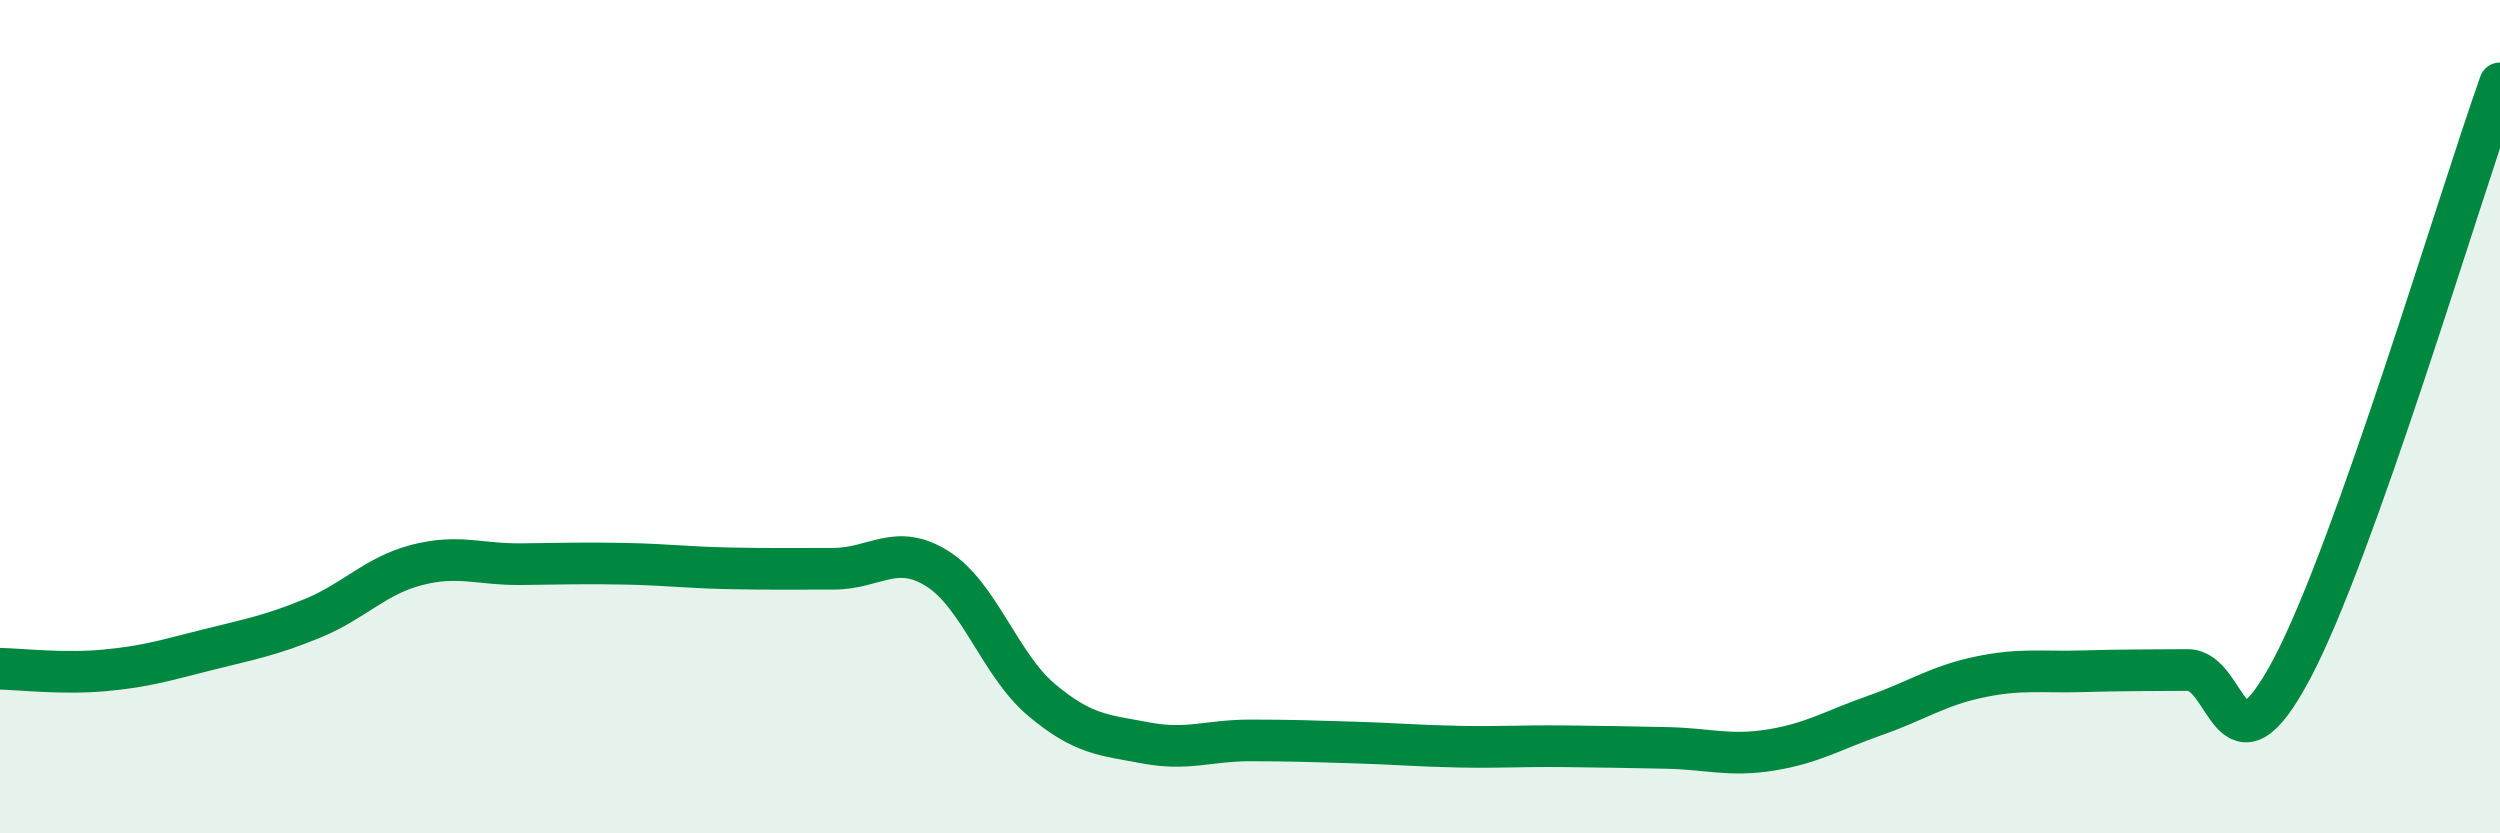
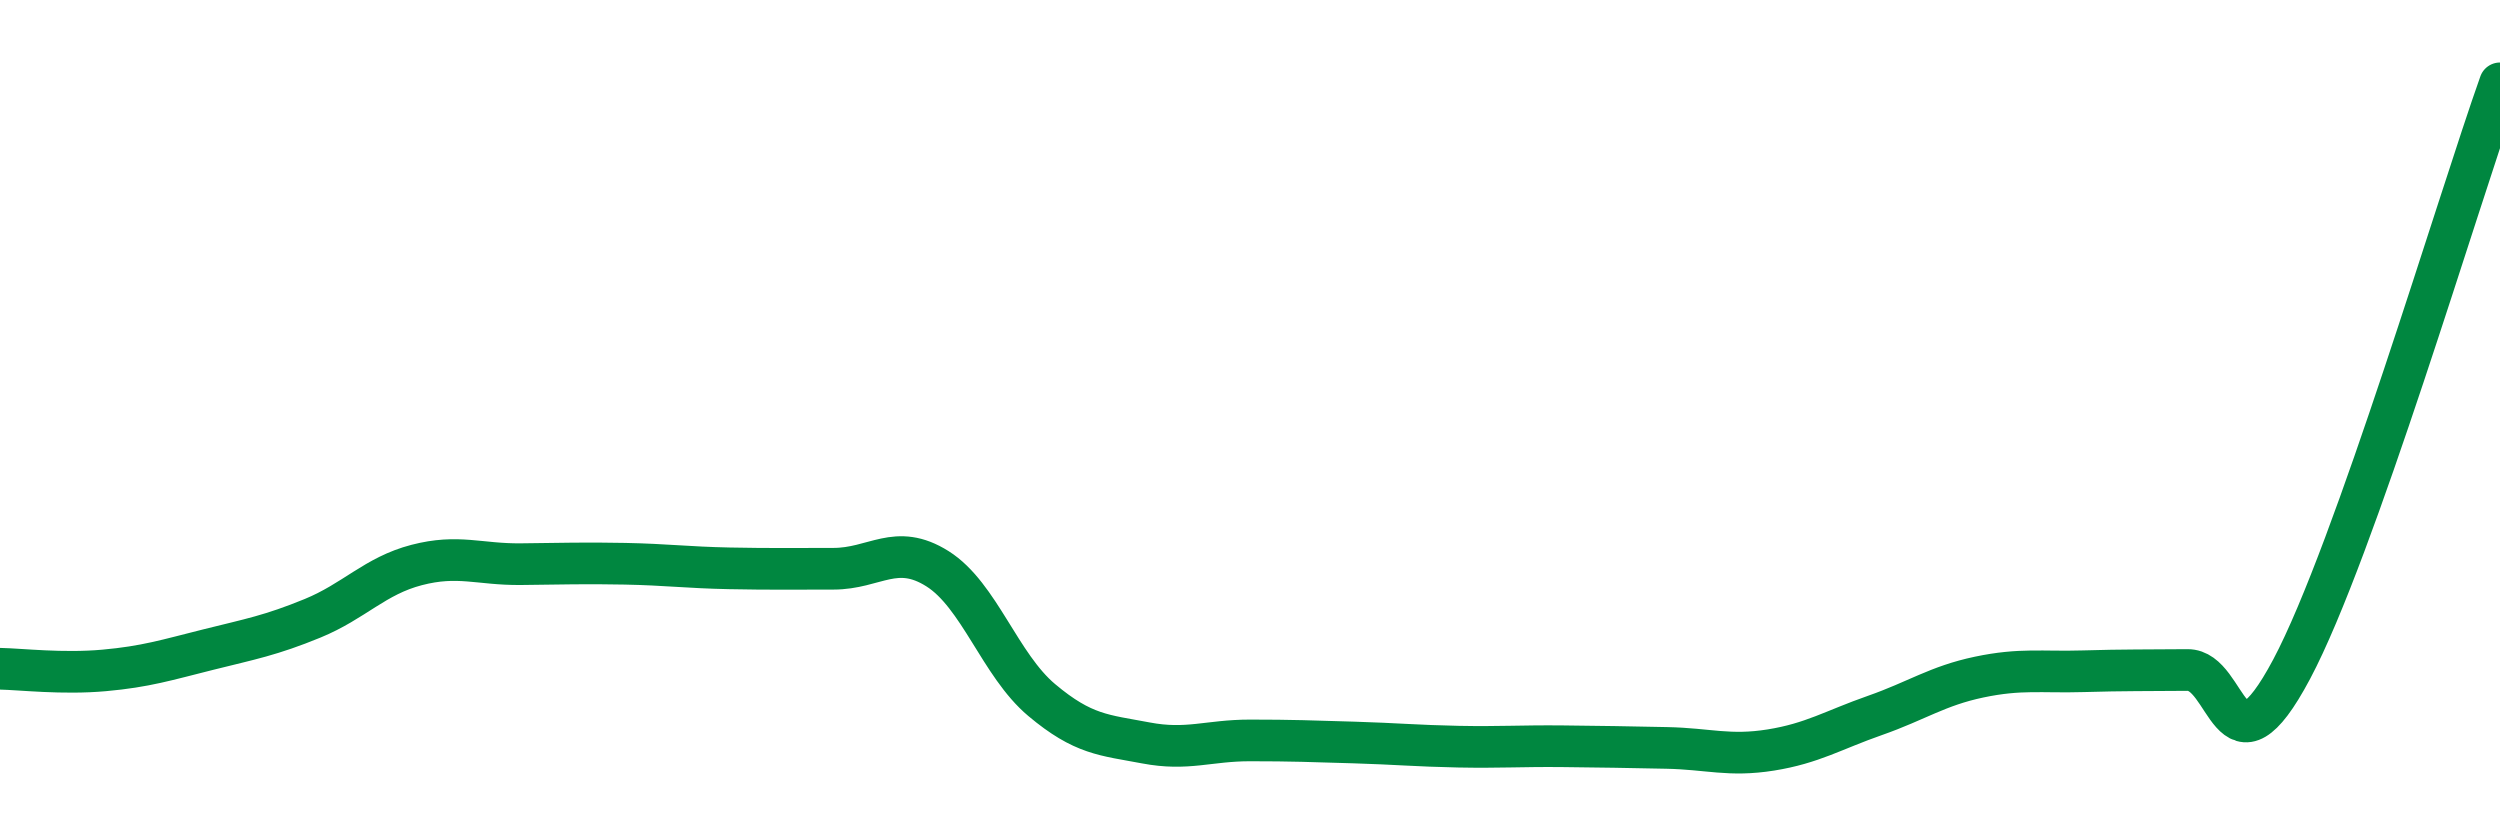
<svg xmlns="http://www.w3.org/2000/svg" width="60" height="20" viewBox="0 0 60 20">
-   <path d="M 0,16.05 C 0.5,16.06 1.5,16.18 2.5,16.09 C 3.5,16 4,15.84 5,15.59 C 6,15.34 6.5,15.25 7.5,14.84 C 8.5,14.43 9,13.82 10,13.56 C 11,13.3 11.5,13.55 12.5,13.54 C 13.5,13.53 14,13.51 15,13.53 C 16,13.55 16.5,13.62 17.5,13.64 C 18.5,13.66 19,13.65 20,13.65 C 21,13.65 21.5,13.02 22.5,13.65 C 23.5,14.28 24,15.96 25,16.8 C 26,17.64 26.5,17.64 27.5,17.83 C 28.5,18.02 29,17.77 30,17.77 C 31,17.77 31.5,17.79 32.5,17.82 C 33.5,17.85 34,17.9 35,17.92 C 36,17.94 36.5,17.9 37.5,17.91 C 38.5,17.92 39,17.93 40,17.95 C 41,17.97 41.5,18.16 42.5,18 C 43.5,17.84 44,17.52 45,17.17 C 46,16.82 46.5,16.46 47.5,16.25 C 48.5,16.04 49,16.14 50,16.11 C 51,16.08 51.5,16.09 52.5,16.08 C 53.5,16.07 53.5,18.88 55,16.06 C 56.5,13.24 59,4.81 60,2L60 20L0 20Z" fill="#008740" opacity="0.1" stroke-linecap="round" stroke-linejoin="round" />
  <path d="M 0,16.05 C 0.5,16.06 1.5,16.18 2.5,16.09 C 3.5,16 4,15.84 5,15.59 C 6,15.34 6.5,15.25 7.5,14.84 C 8.5,14.43 9,13.82 10,13.56 C 11,13.3 11.5,13.55 12.5,13.54 C 13.5,13.53 14,13.51 15,13.53 C 16,13.55 16.5,13.62 17.5,13.64 C 18.5,13.66 19,13.65 20,13.65 C 21,13.65 21.5,13.02 22.5,13.65 C 23.5,14.28 24,15.96 25,16.8 C 26,17.64 26.5,17.64 27.5,17.83 C 28.5,18.02 29,17.77 30,17.77 C 31,17.77 31.5,17.79 32.5,17.82 C 33.5,17.85 34,17.9 35,17.92 C 36,17.94 36.5,17.9 37.5,17.91 C 38.5,17.92 39,17.93 40,17.95 C 41,17.97 41.5,18.16 42.5,18 C 43.5,17.84 44,17.52 45,17.17 C 46,16.82 46.5,16.46 47.5,16.25 C 48.5,16.04 49,16.14 50,16.11 C 51,16.08 51.5,16.09 52.5,16.08 C 53.5,16.07 53.5,18.88 55,16.06 C 56.5,13.24 59,4.81 60,2" stroke="#008740" stroke-width="1" fill="none" stroke-linecap="round" stroke-linejoin="round" />
</svg>